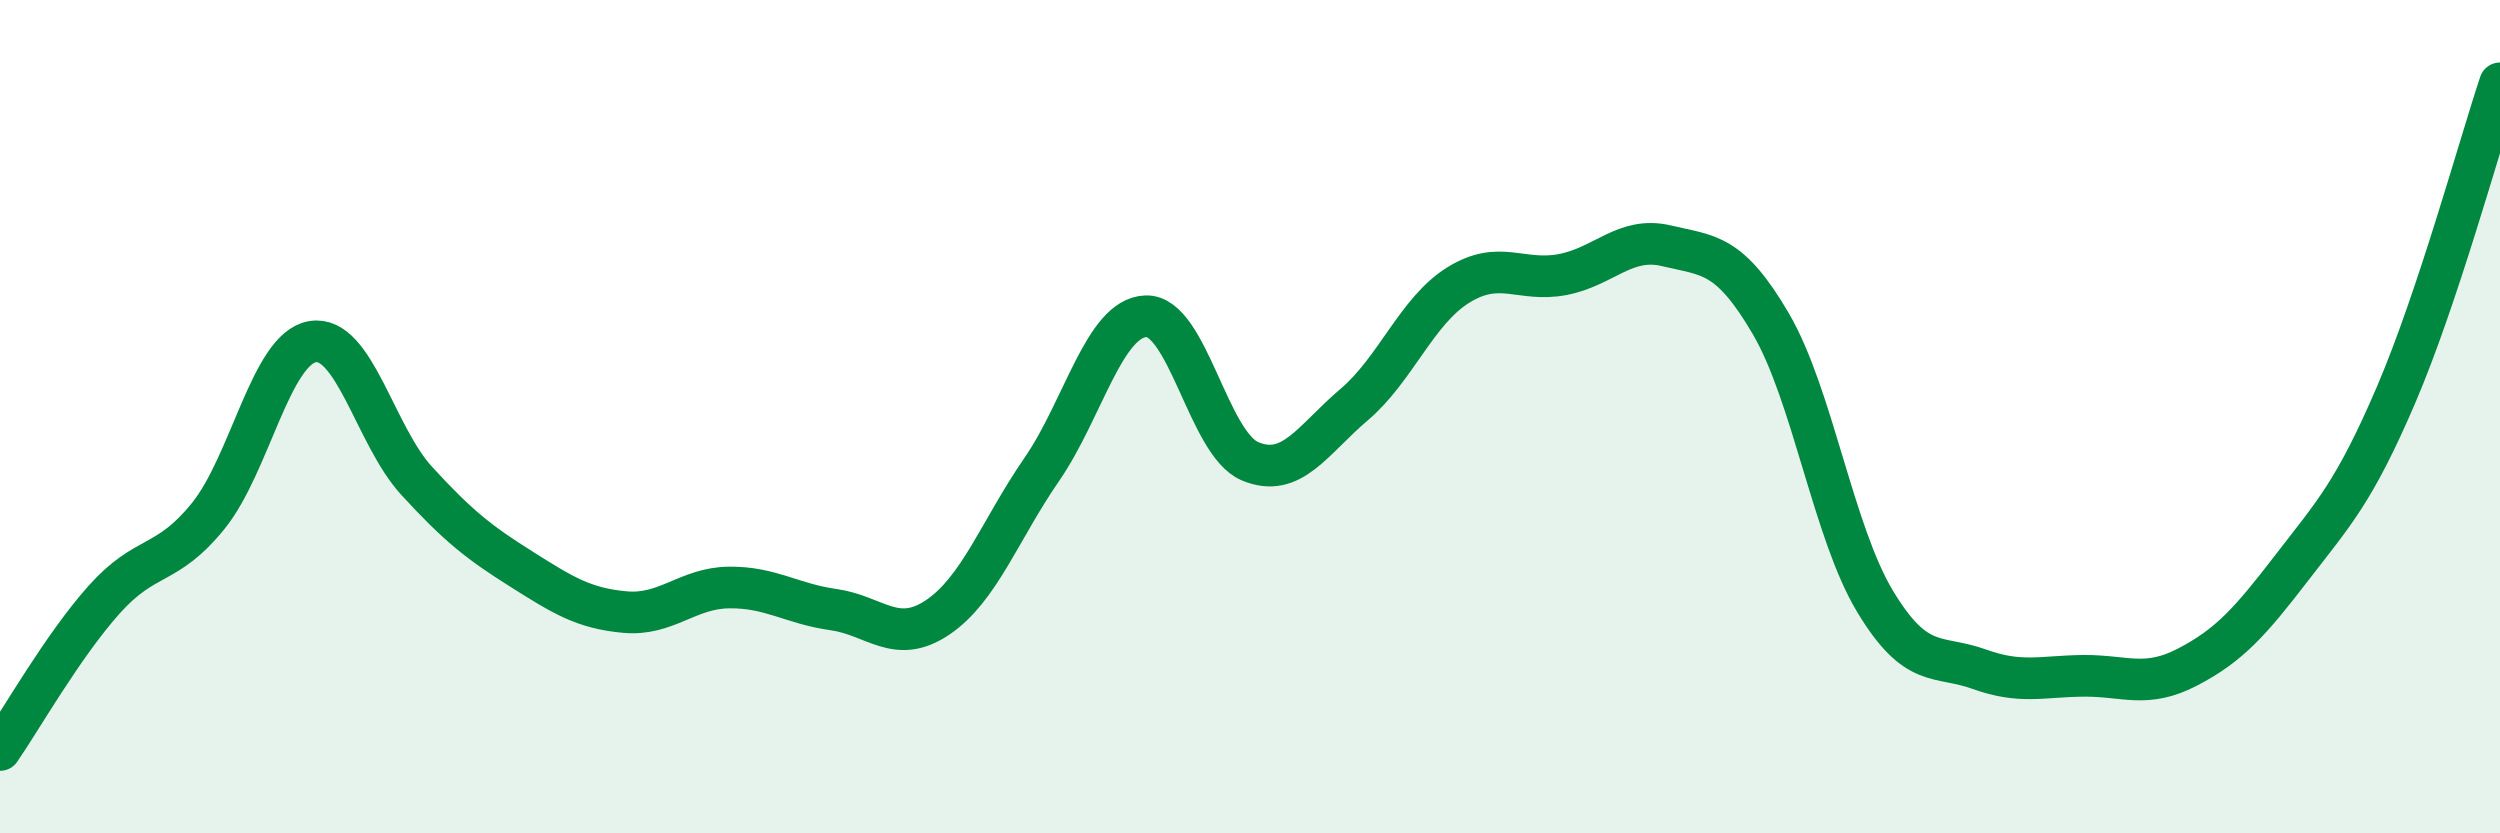
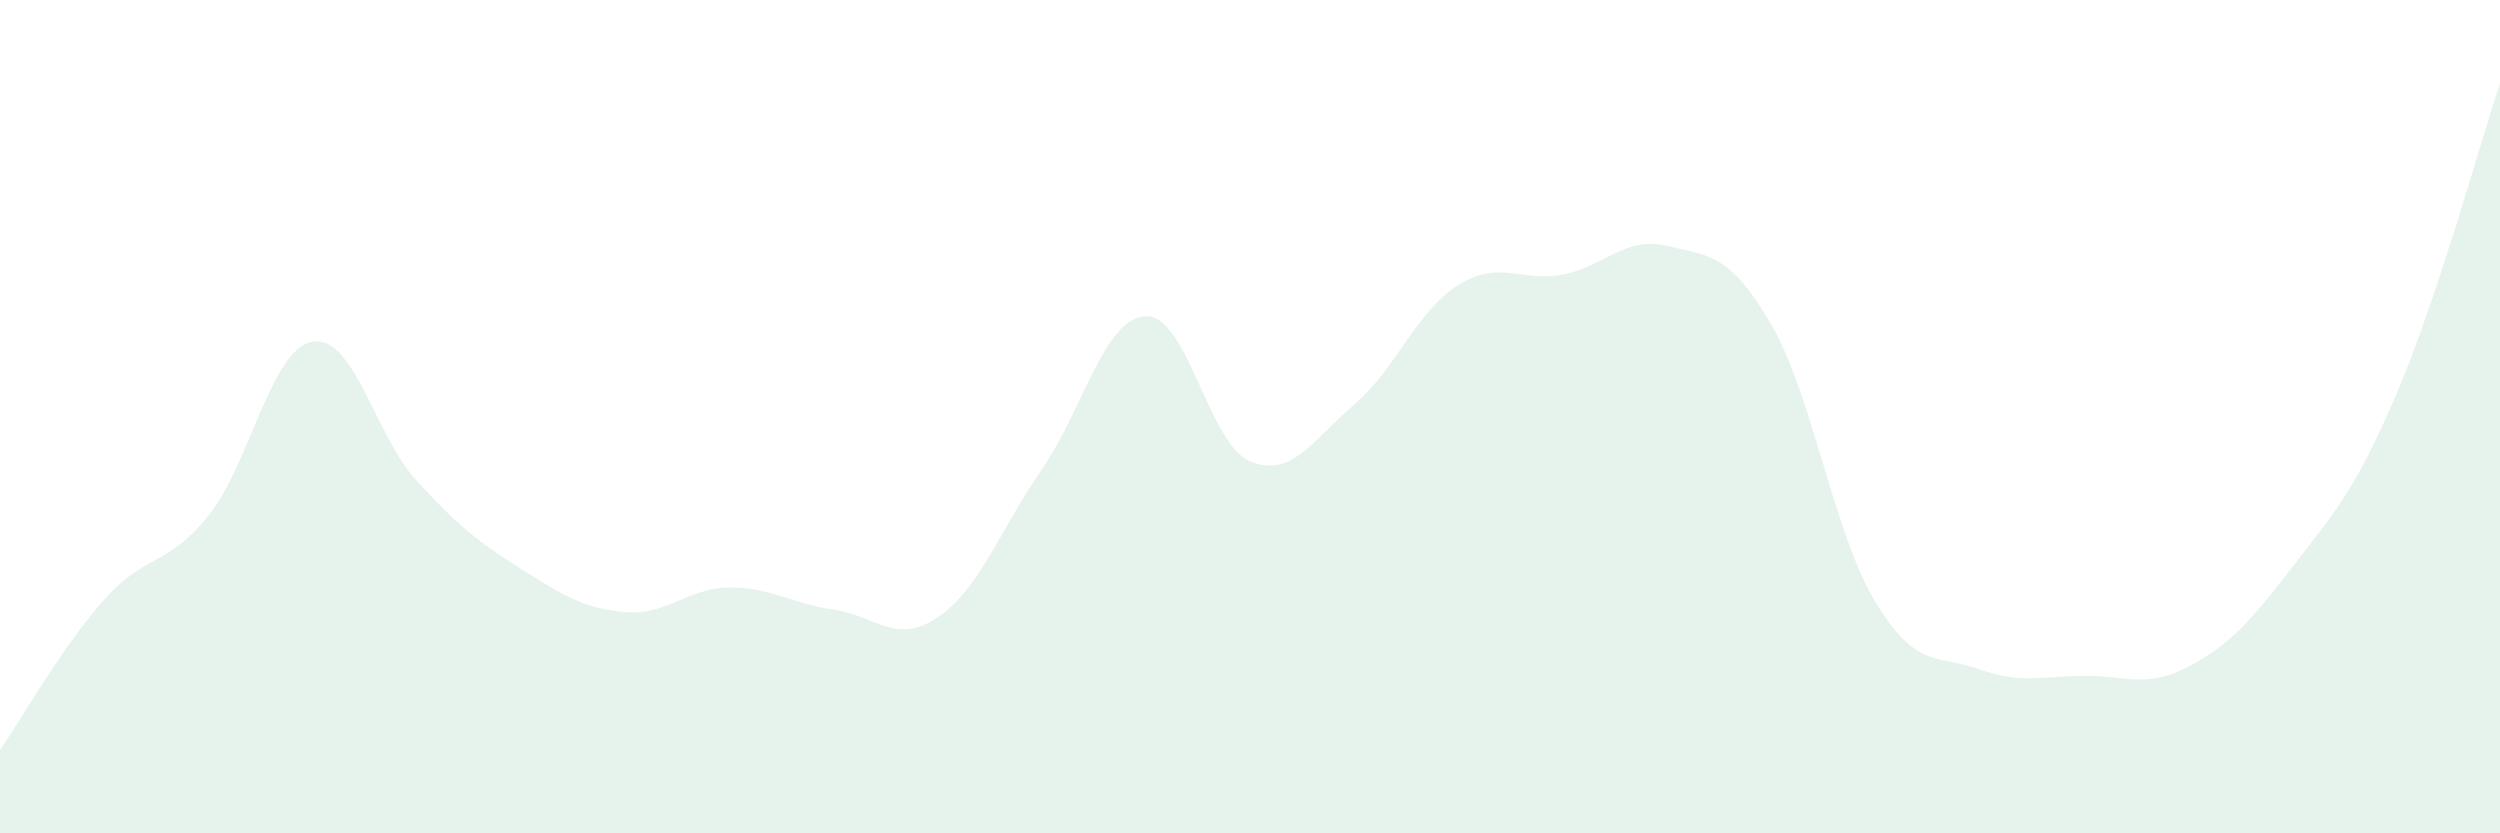
<svg xmlns="http://www.w3.org/2000/svg" width="60" height="20" viewBox="0 0 60 20">
  <path d="M 0,18 C 0.5,17.28 1.5,15.51 2.5,14.39 C 3.5,13.27 4,13.62 5,12.38 C 6,11.14 6.5,8.37 7.5,8.2 C 8.5,8.03 9,10.45 10,11.54 C 11,12.63 11.5,13.02 12.5,13.65 C 13.5,14.28 14,14.6 15,14.69 C 16,14.78 16.5,14.11 17.5,14.1 C 18.5,14.09 19,14.49 20,14.63 C 21,14.77 21.5,15.49 22.5,14.82 C 23.5,14.15 24,12.72 25,11.27 C 26,9.82 26.5,7.63 27.5,7.59 C 28.5,7.55 29,10.65 30,11.07 C 31,11.49 31.5,10.56 32.5,9.71 C 33.5,8.86 34,7.46 35,6.84 C 36,6.22 36.5,6.78 37.5,6.59 C 38.5,6.4 39,5.66 40,5.9 C 41,6.14 41.5,6.06 42.5,7.77 C 43.5,9.48 44,12.77 45,14.43 C 46,16.09 46.5,15.7 47.5,16.06 C 48.5,16.42 49,16.23 50,16.22 C 51,16.21 51.5,16.53 52.5,16.01 C 53.5,15.49 54,14.93 55,13.63 C 56,12.33 56.5,11.82 57.5,9.49 C 58.5,7.16 59.5,3.5 60,2L60 20L0 20Z" fill="#008740" opacity="0.1" stroke-linecap="round" stroke-linejoin="round" />
-   <path d="M 0,18 C 0.5,17.28 1.5,15.51 2.5,14.39 C 3.5,13.27 4,13.62 5,12.38 C 6,11.14 6.5,8.37 7.5,8.2 C 8.5,8.03 9,10.45 10,11.54 C 11,12.63 11.5,13.02 12.5,13.65 C 13.5,14.28 14,14.6 15,14.69 C 16,14.78 16.5,14.11 17.5,14.1 C 18.5,14.09 19,14.49 20,14.63 C 21,14.77 21.5,15.49 22.5,14.82 C 23.5,14.15 24,12.72 25,11.27 C 26,9.82 26.5,7.63 27.5,7.59 C 28.5,7.55 29,10.65 30,11.07 C 31,11.49 31.5,10.56 32.5,9.71 C 33.5,8.86 34,7.46 35,6.84 C 36,6.22 36.5,6.78 37.5,6.59 C 38.5,6.4 39,5.66 40,5.9 C 41,6.14 41.5,6.06 42.5,7.77 C 43.5,9.48 44,12.77 45,14.43 C 46,16.09 46.5,15.7 47.5,16.06 C 48.5,16.42 49,16.23 50,16.22 C 51,16.21 51.5,16.53 52.5,16.01 C 53.5,15.49 54,14.93 55,13.63 C 56,12.33 56.5,11.82 57.5,9.49 C 58.5,7.16 59.5,3.5 60,2" stroke="#008740" stroke-width="1" fill="none" stroke-linecap="round" stroke-linejoin="round" />
</svg>